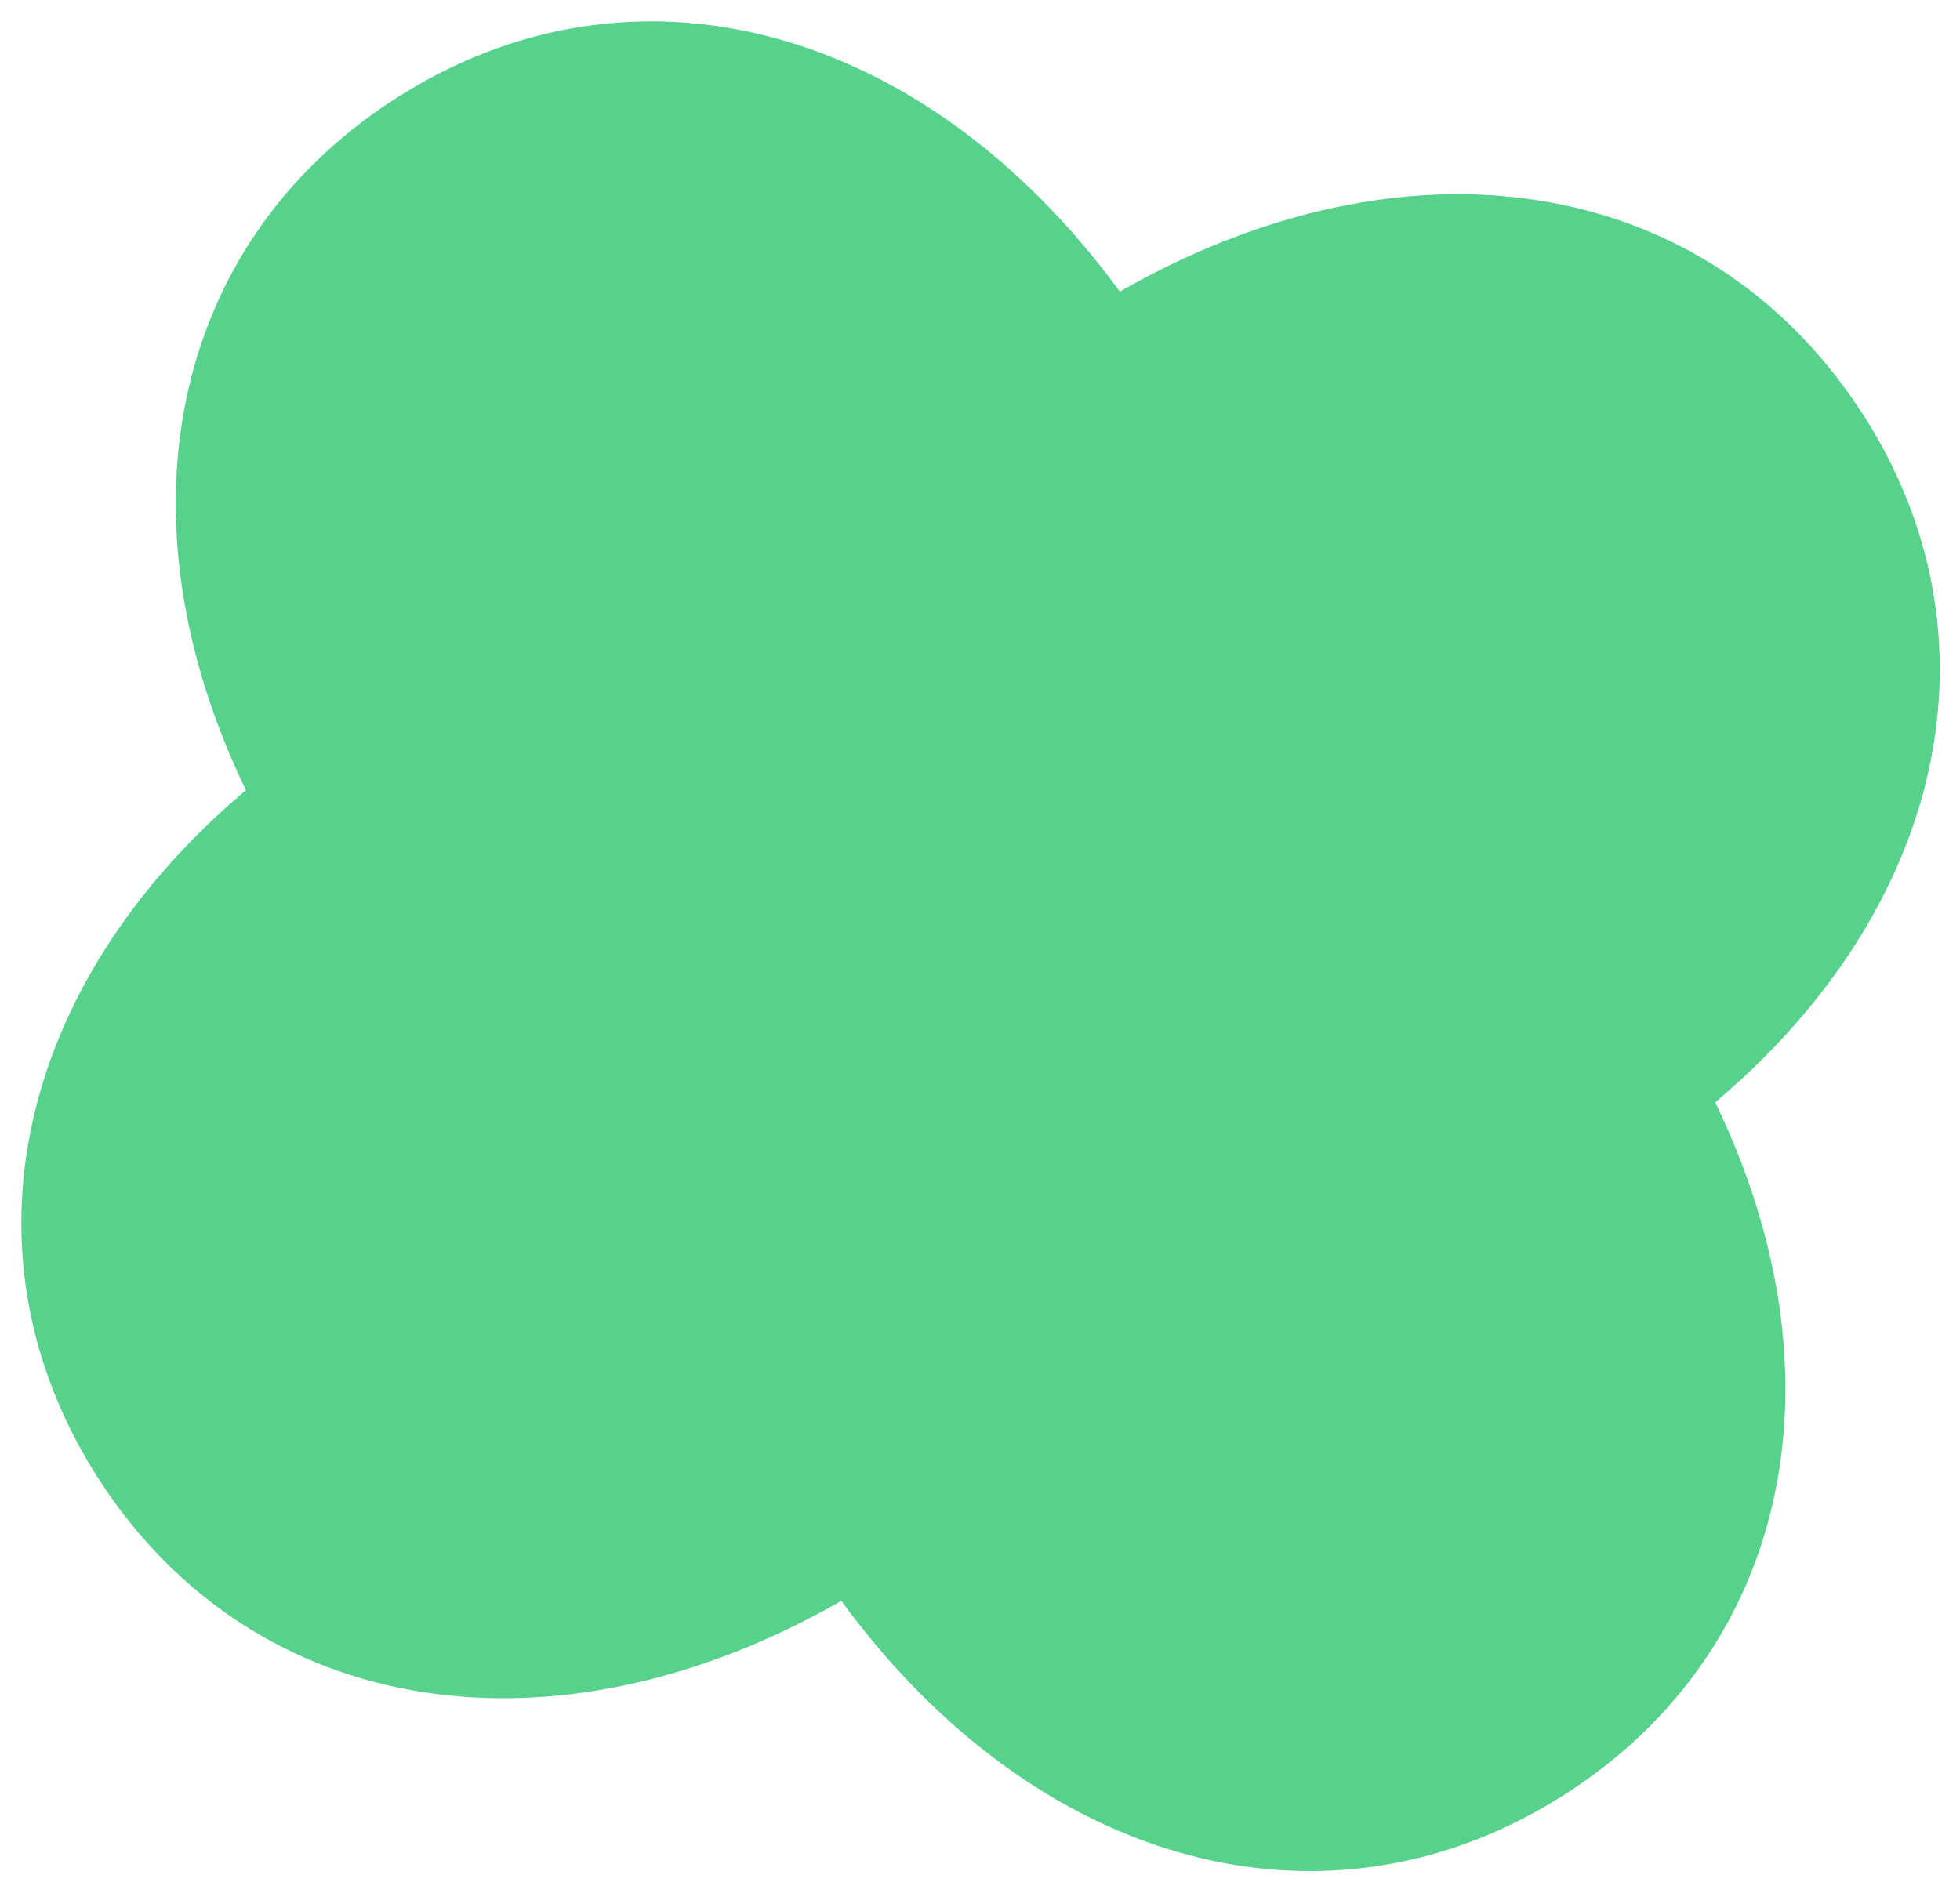
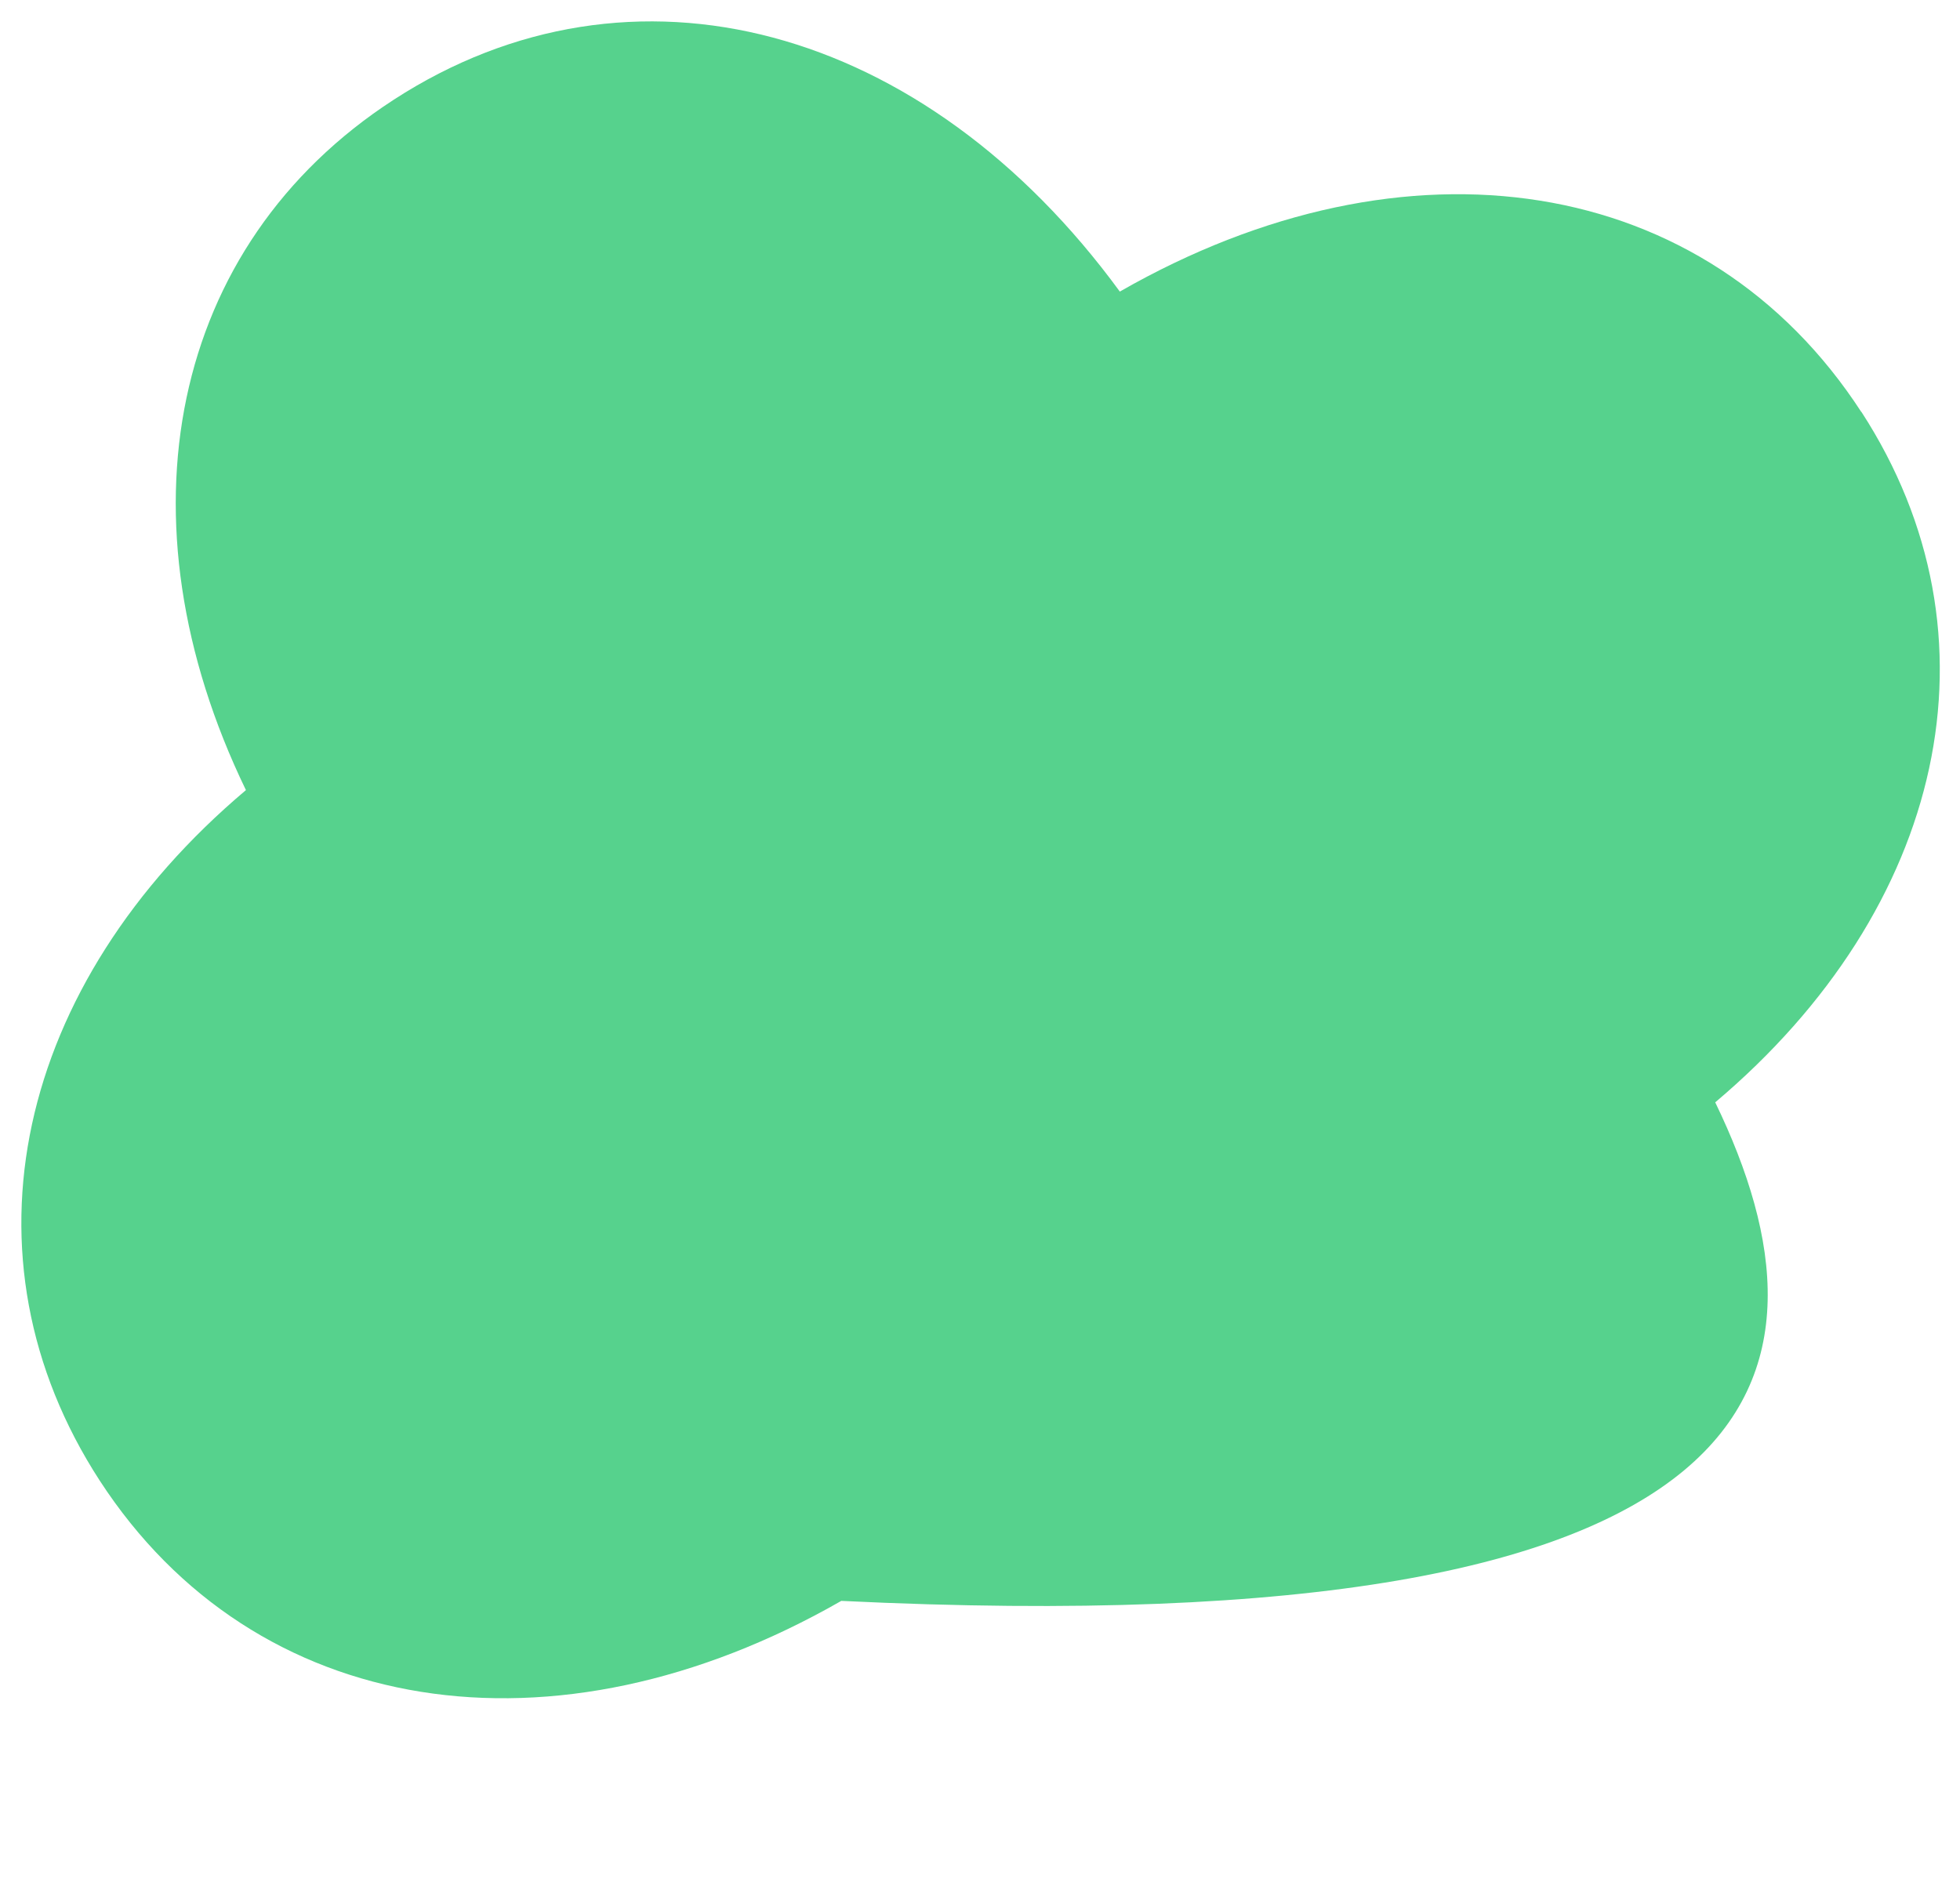
<svg xmlns="http://www.w3.org/2000/svg" width="88" height="85" viewBox="0 0 88 85" fill="none">
-   <path d="M83.57 18.502C76.614 7.788 63.166 5.709 50.278 13.094C41.511 1.109 28.381 -2.471 17.666 4.486C7.603 11.019 5.155 23.315 11.042 35.481C0.714 44.195 -2.053 56.423 4.479 66.491C11.438 77.195 24.888 79.274 37.773 71.89C46.54 83.875 59.67 87.454 70.385 80.498C80.449 73.964 82.896 61.669 77.01 49.502C87.337 40.788 90.105 28.561 83.572 18.493" fill="#56D28D" />
+   <path d="M83.57 18.502C76.614 7.788 63.166 5.709 50.278 13.094C41.511 1.109 28.381 -2.471 17.666 4.486C7.603 11.019 5.155 23.315 11.042 35.481C0.714 44.195 -2.053 56.423 4.479 66.491C11.438 77.195 24.888 79.274 37.773 71.89C80.449 73.964 82.896 61.669 77.01 49.502C87.337 40.788 90.105 28.561 83.572 18.493" fill="#56D28D" />
</svg>